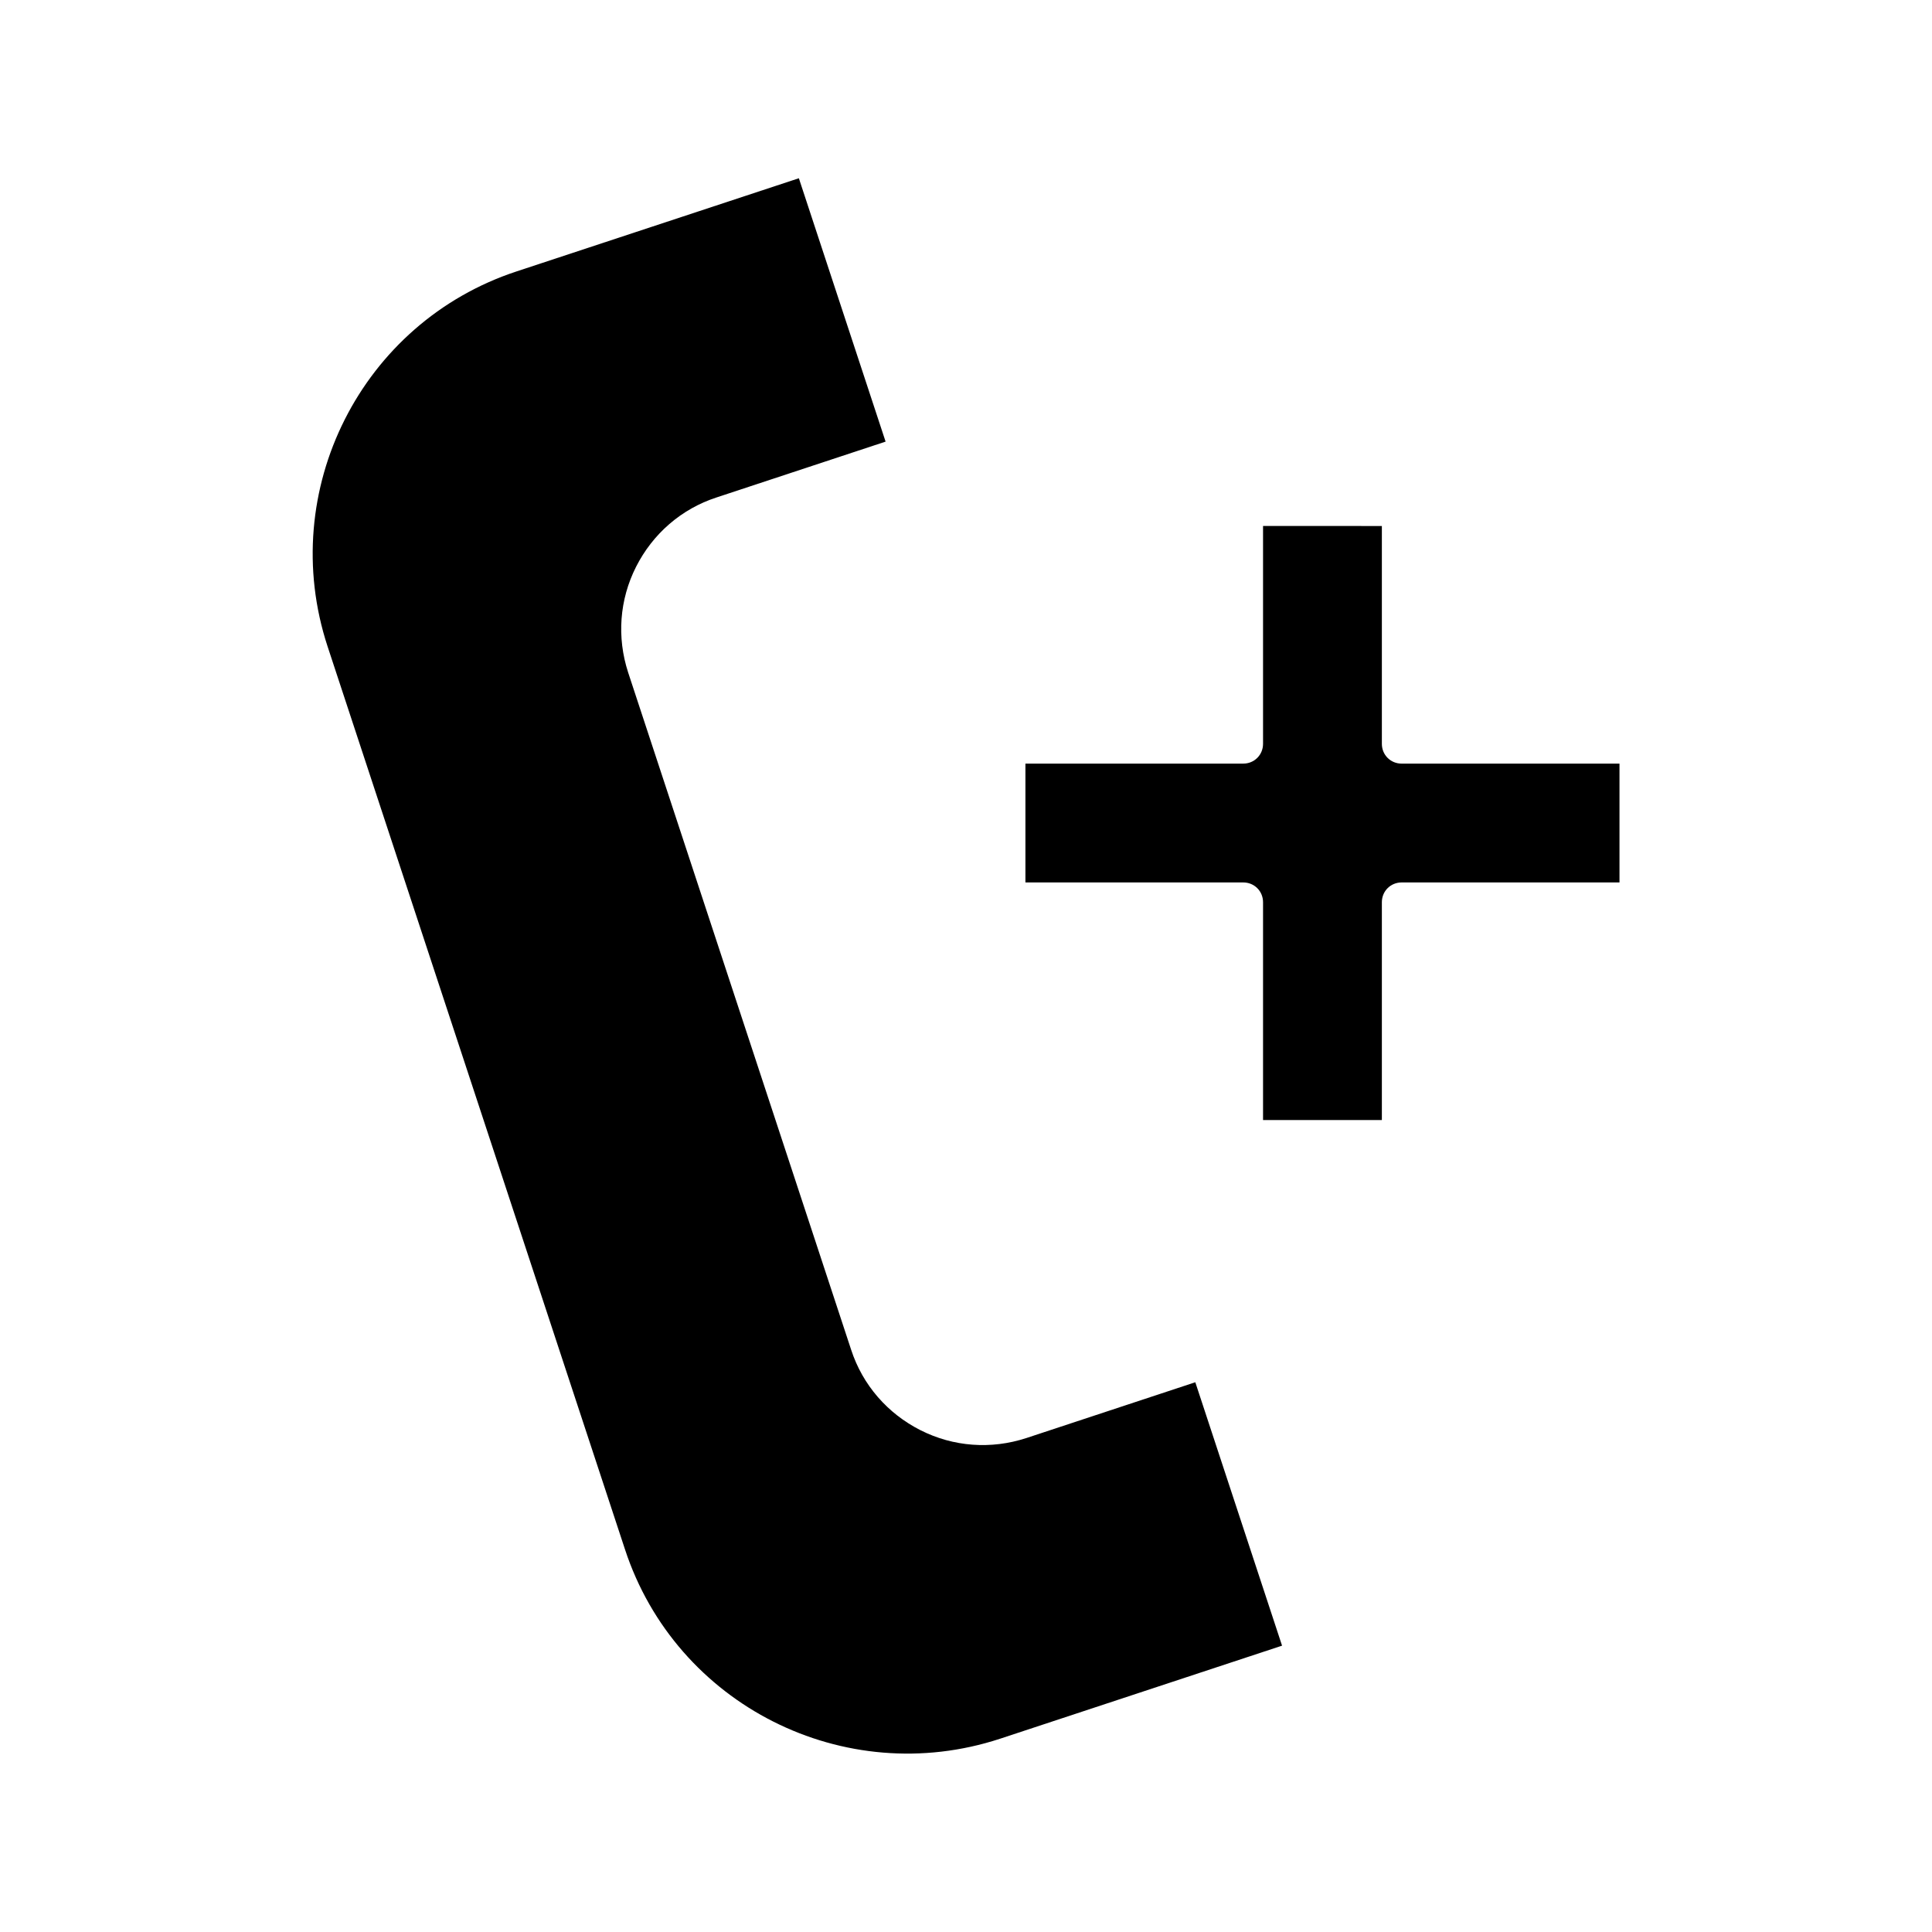
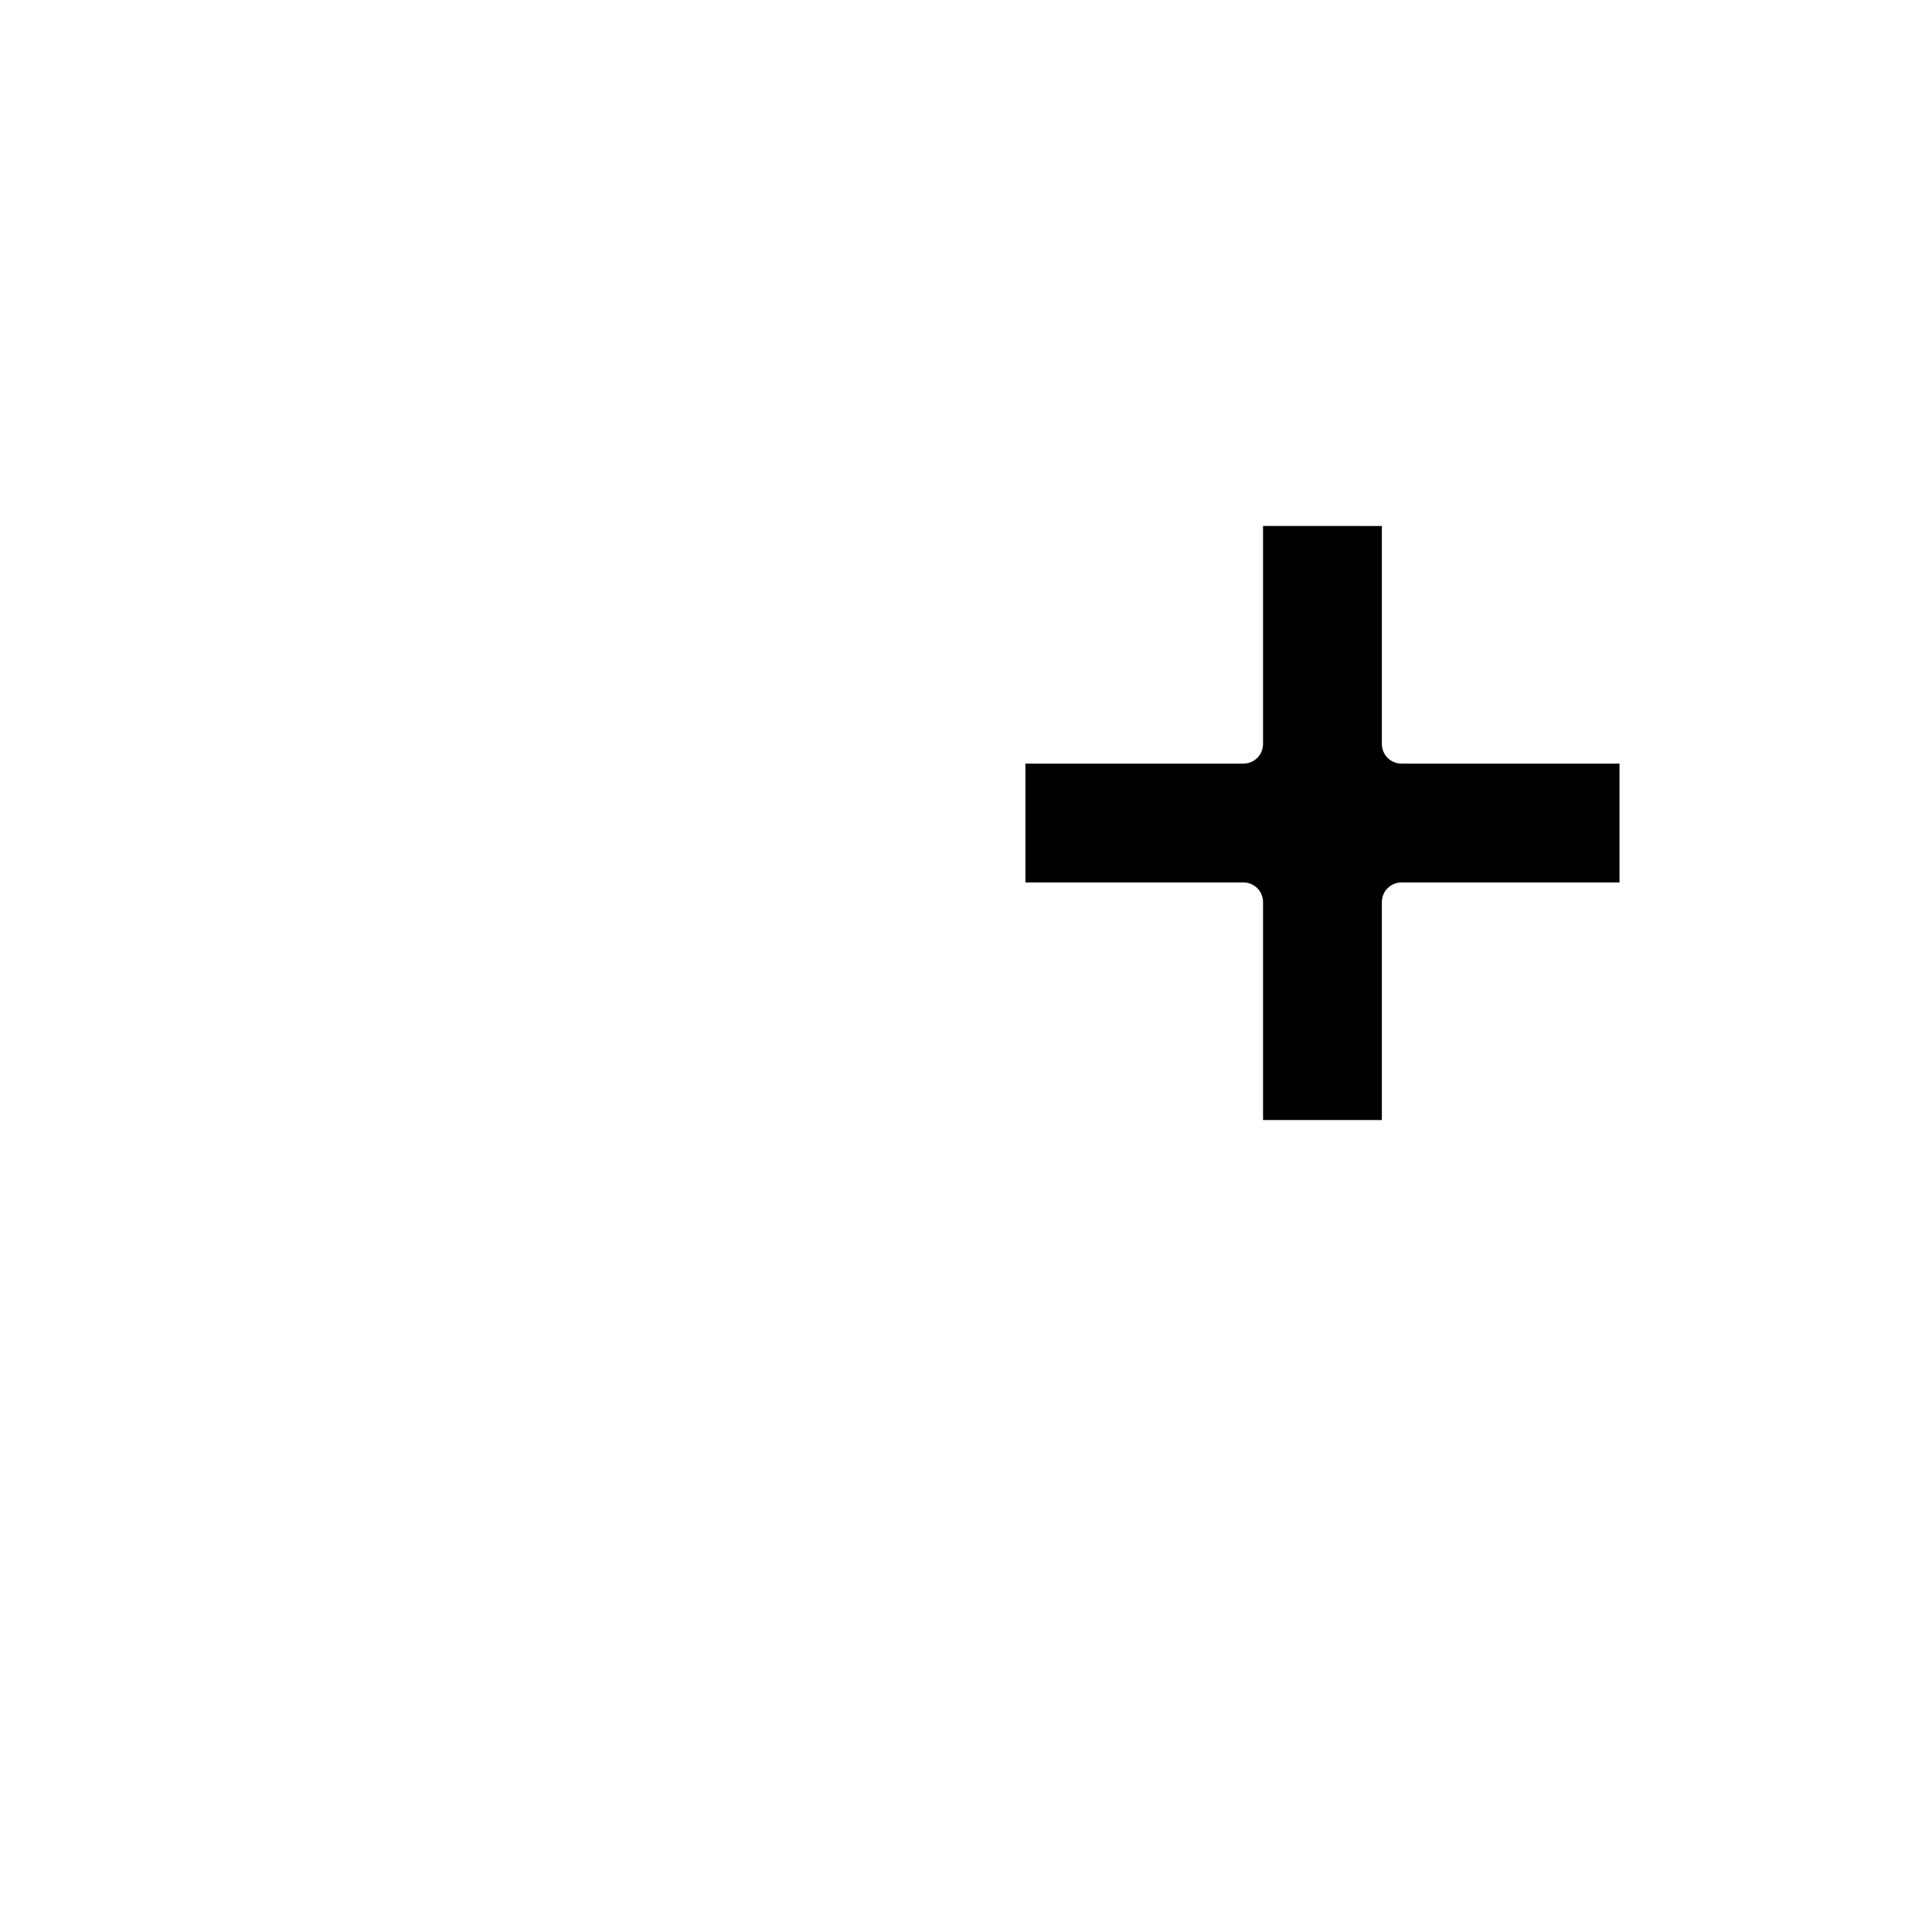
<svg xmlns="http://www.w3.org/2000/svg" fill="#000000" width="800px" height="800px" version="1.1" viewBox="144 144 512 512">
  <g>
    <path d="m478.72 283.39v57.727c0 2.938-2.309 5.246-5.246 5.246h-57.727v31.488l57.727 0.004c2.938 0 5.246 2.309 5.246 5.246v57.727h31.488v-57.727c0-2.938 2.309-5.246 5.246-5.246h57.727v-31.488h-57.727c-2.938 0-5.246-2.309-5.246-5.246v-57.727z" />
-     <path d="m460.77 510.31-44.816 14.801c-9.34 3.043-19.312 2.309-28.023-2.098-8.711-4.41-15.324-11.965-18.367-21.309l-59.094-179.48c-3.043-9.34-2.309-19.312 2.098-28.023 4.41-8.711 11.965-15.324 21.309-18.367l44.816-14.801-22.984-69.797-74.73 24.664c-41.25 13.539-63.711 58.148-50.172 99.398l78.824 239.31c13.539 41.25 58.148 63.711 99.398 50.172l74.73-24.664z" />
  </g>
</svg>